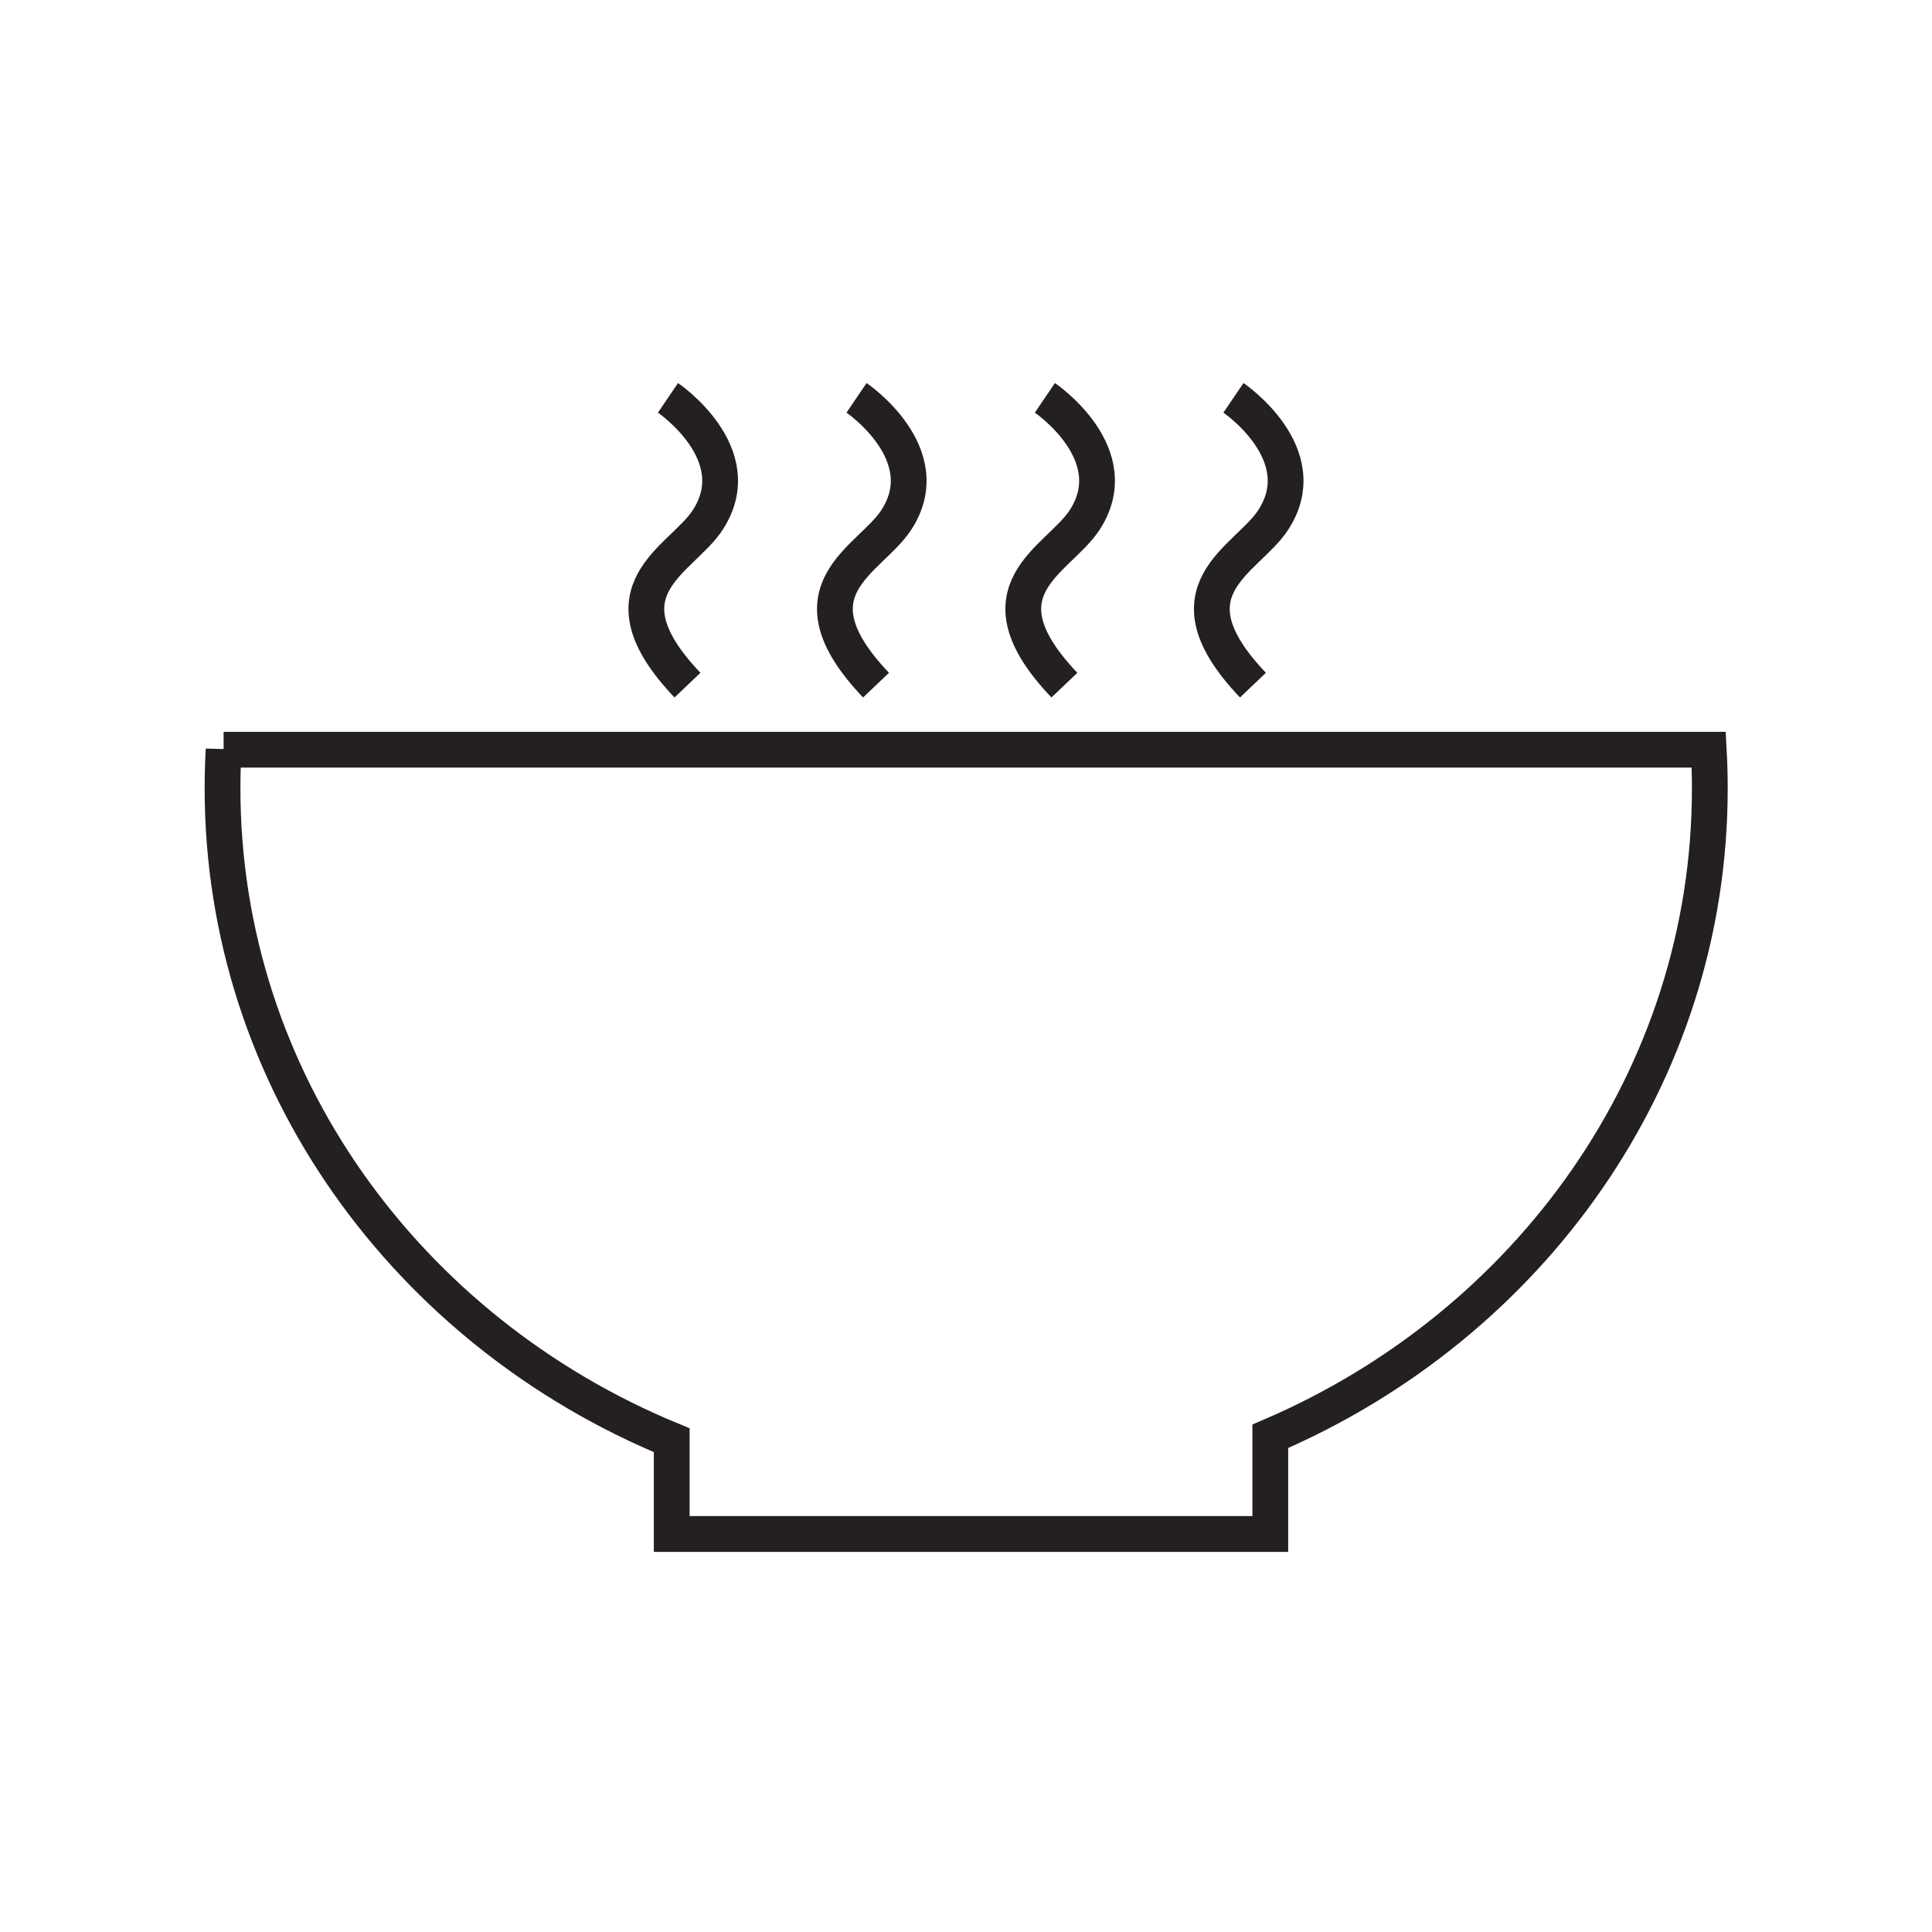
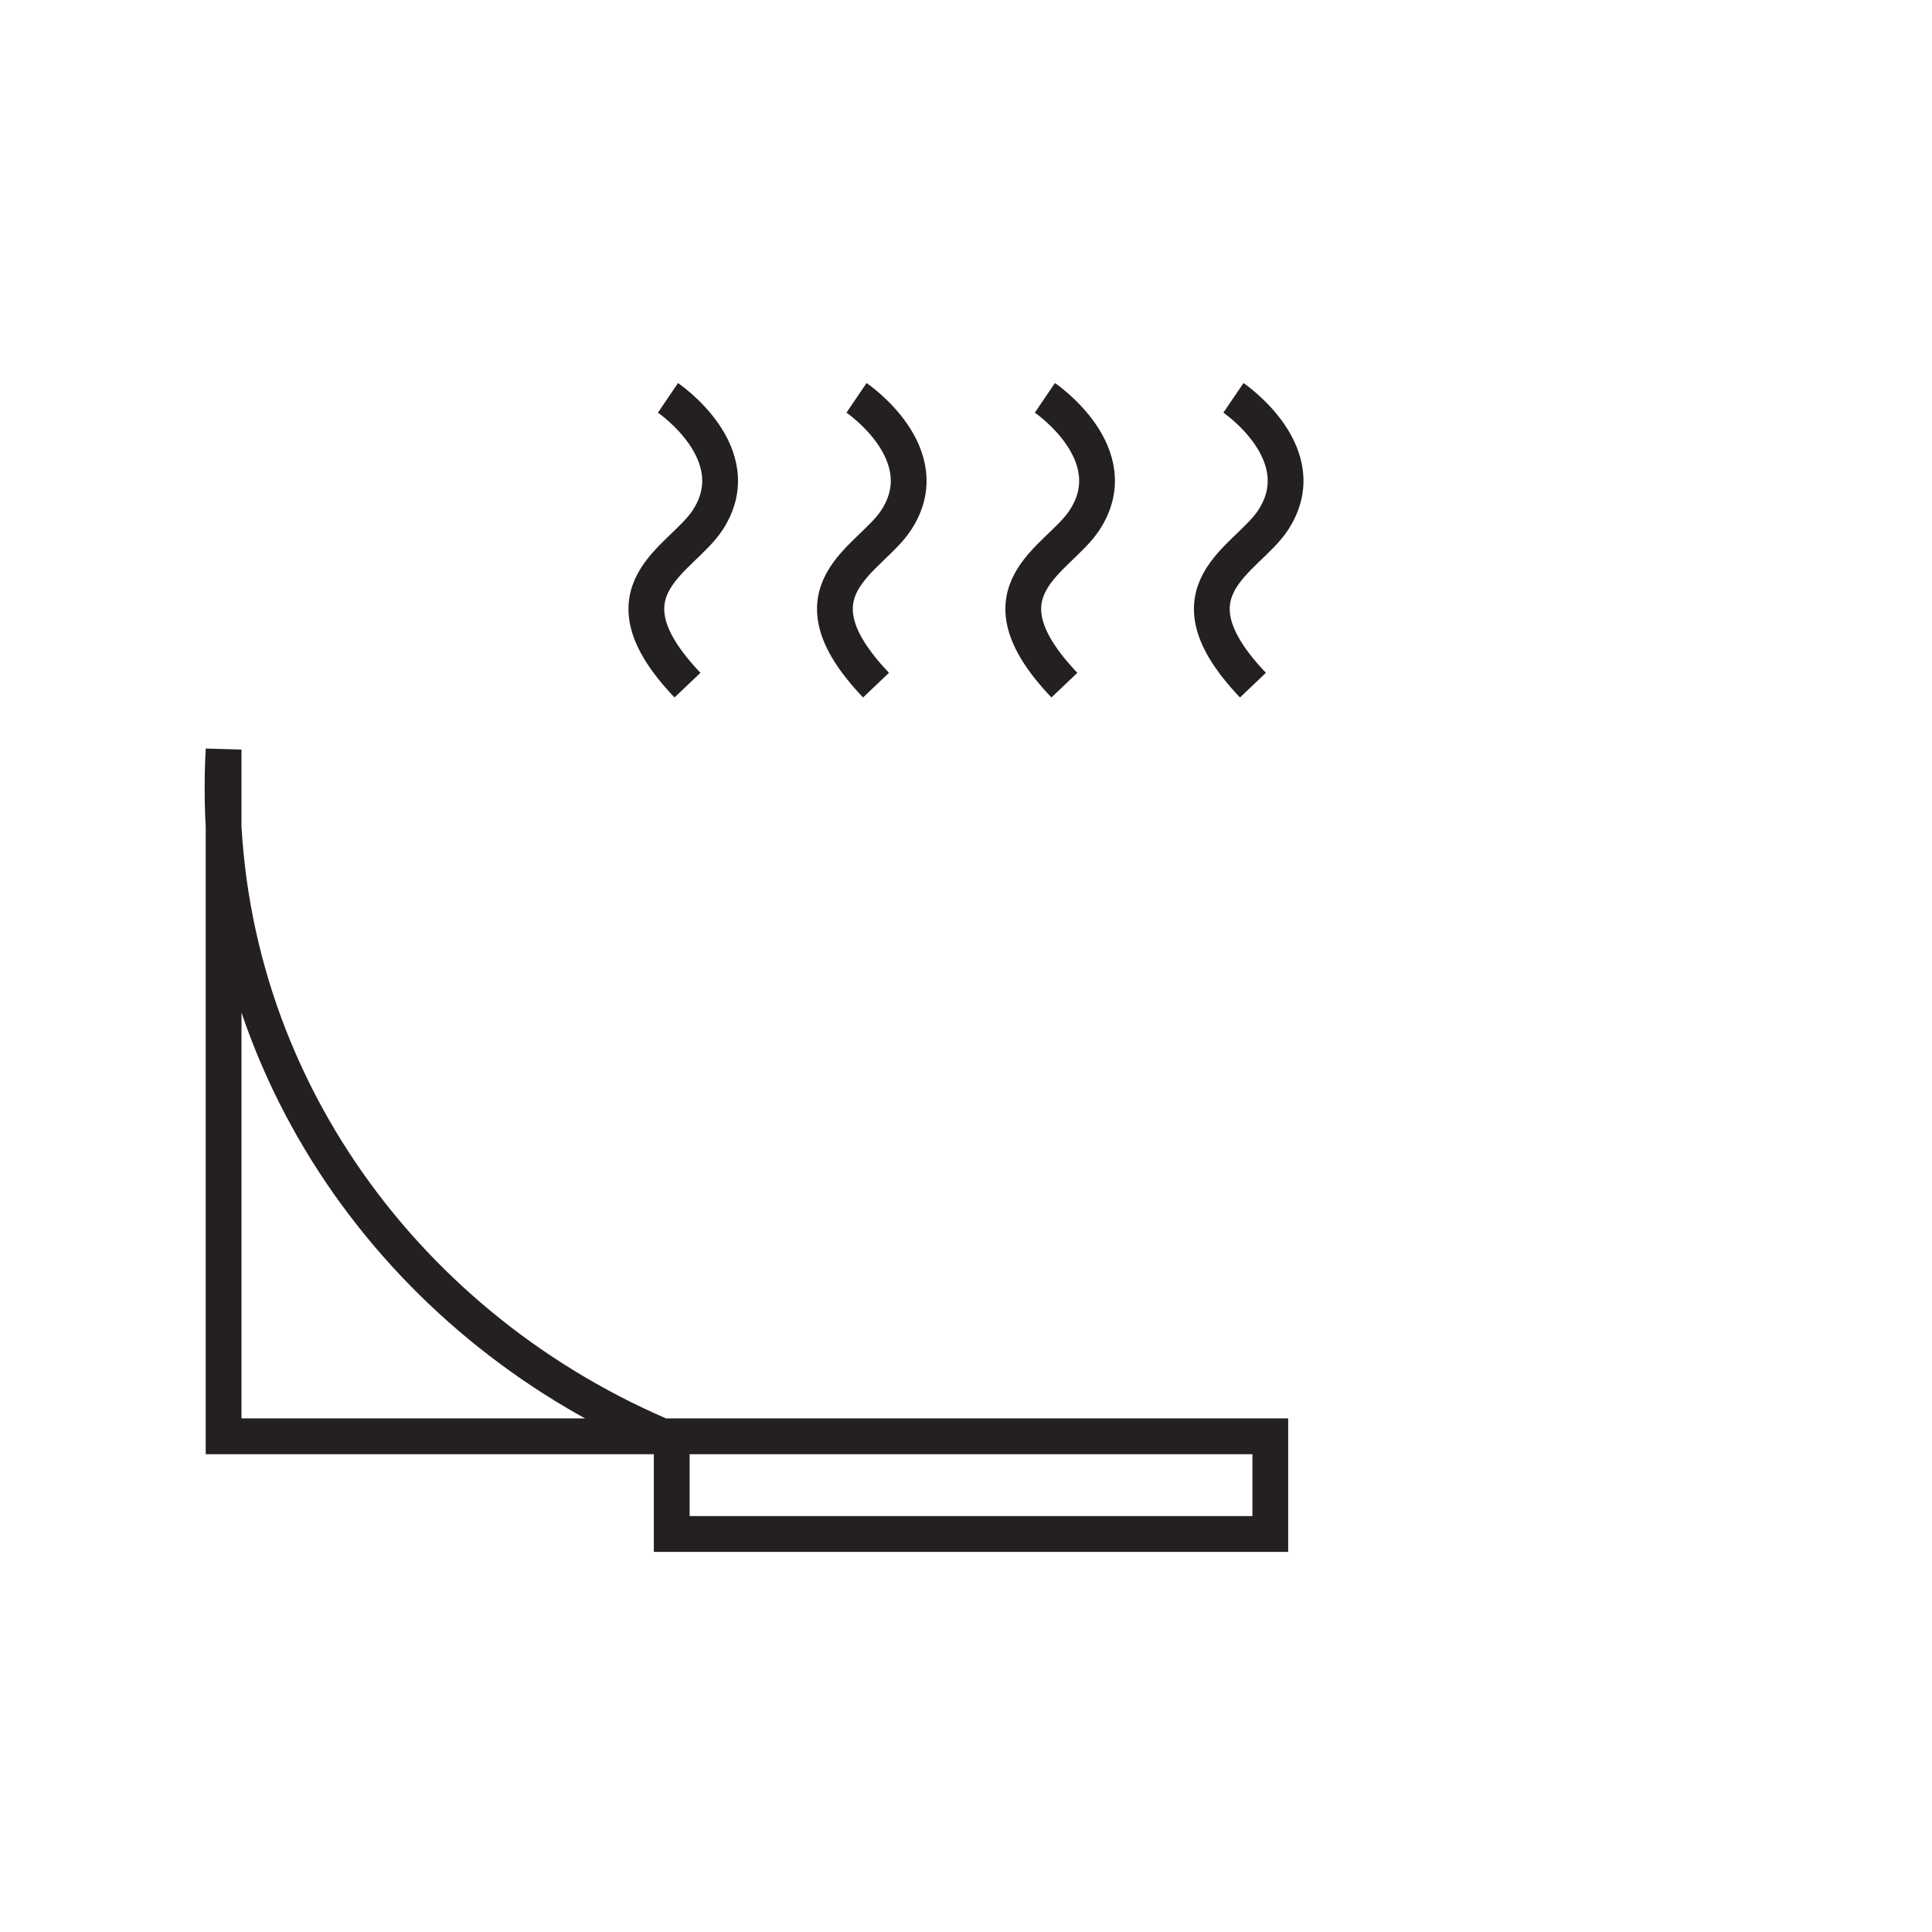
<svg xmlns="http://www.w3.org/2000/svg" data-name="Layer 1" viewBox="0 0 108 108">
-   <path d="M12.5 41.9c-.04.72-.06 1.44-.06 2.17 0 16.33 10.34 30.36 25.11 36.44v5.24h33.46v-5.46c14.48-6.2 24.57-20.08 24.57-36.21 0-.73-.02-1.45-.06-2.17H12.5Zm24.84-19.66s4.63 3.14 2.22 6.83c-1.48 2.27-6.22 3.88-1.13 9.23m9.45-16.06s4.63 3.14 2.22 6.83c-1.48 2.27-6.22 3.88-1.13 9.23m9.44-16.06s4.63 3.14 2.22 6.83c-1.48 2.27-6.22 3.88-1.13 9.23m9.45-16.06s4.63 3.14 2.22 6.83c-1.48 2.27-6.22 3.88-1.13 9.23" style="fill:none;stroke:#241f20;stroke-miterlimit:10;stroke-width:2px" />
+   <path d="M12.5 41.9c-.04.72-.06 1.44-.06 2.17 0 16.33 10.34 30.36 25.11 36.44v5.24h33.46v-5.46H12.5Zm24.84-19.66s4.63 3.14 2.22 6.83c-1.48 2.27-6.22 3.88-1.13 9.23m9.45-16.06s4.63 3.14 2.22 6.83c-1.48 2.27-6.22 3.88-1.13 9.23m9.44-16.06s4.63 3.14 2.22 6.83c-1.48 2.27-6.22 3.88-1.13 9.23m9.45-16.06s4.63 3.14 2.22 6.83c-1.48 2.27-6.22 3.88-1.13 9.23" style="fill:none;stroke:#241f20;stroke-miterlimit:10;stroke-width:2px" />
</svg>